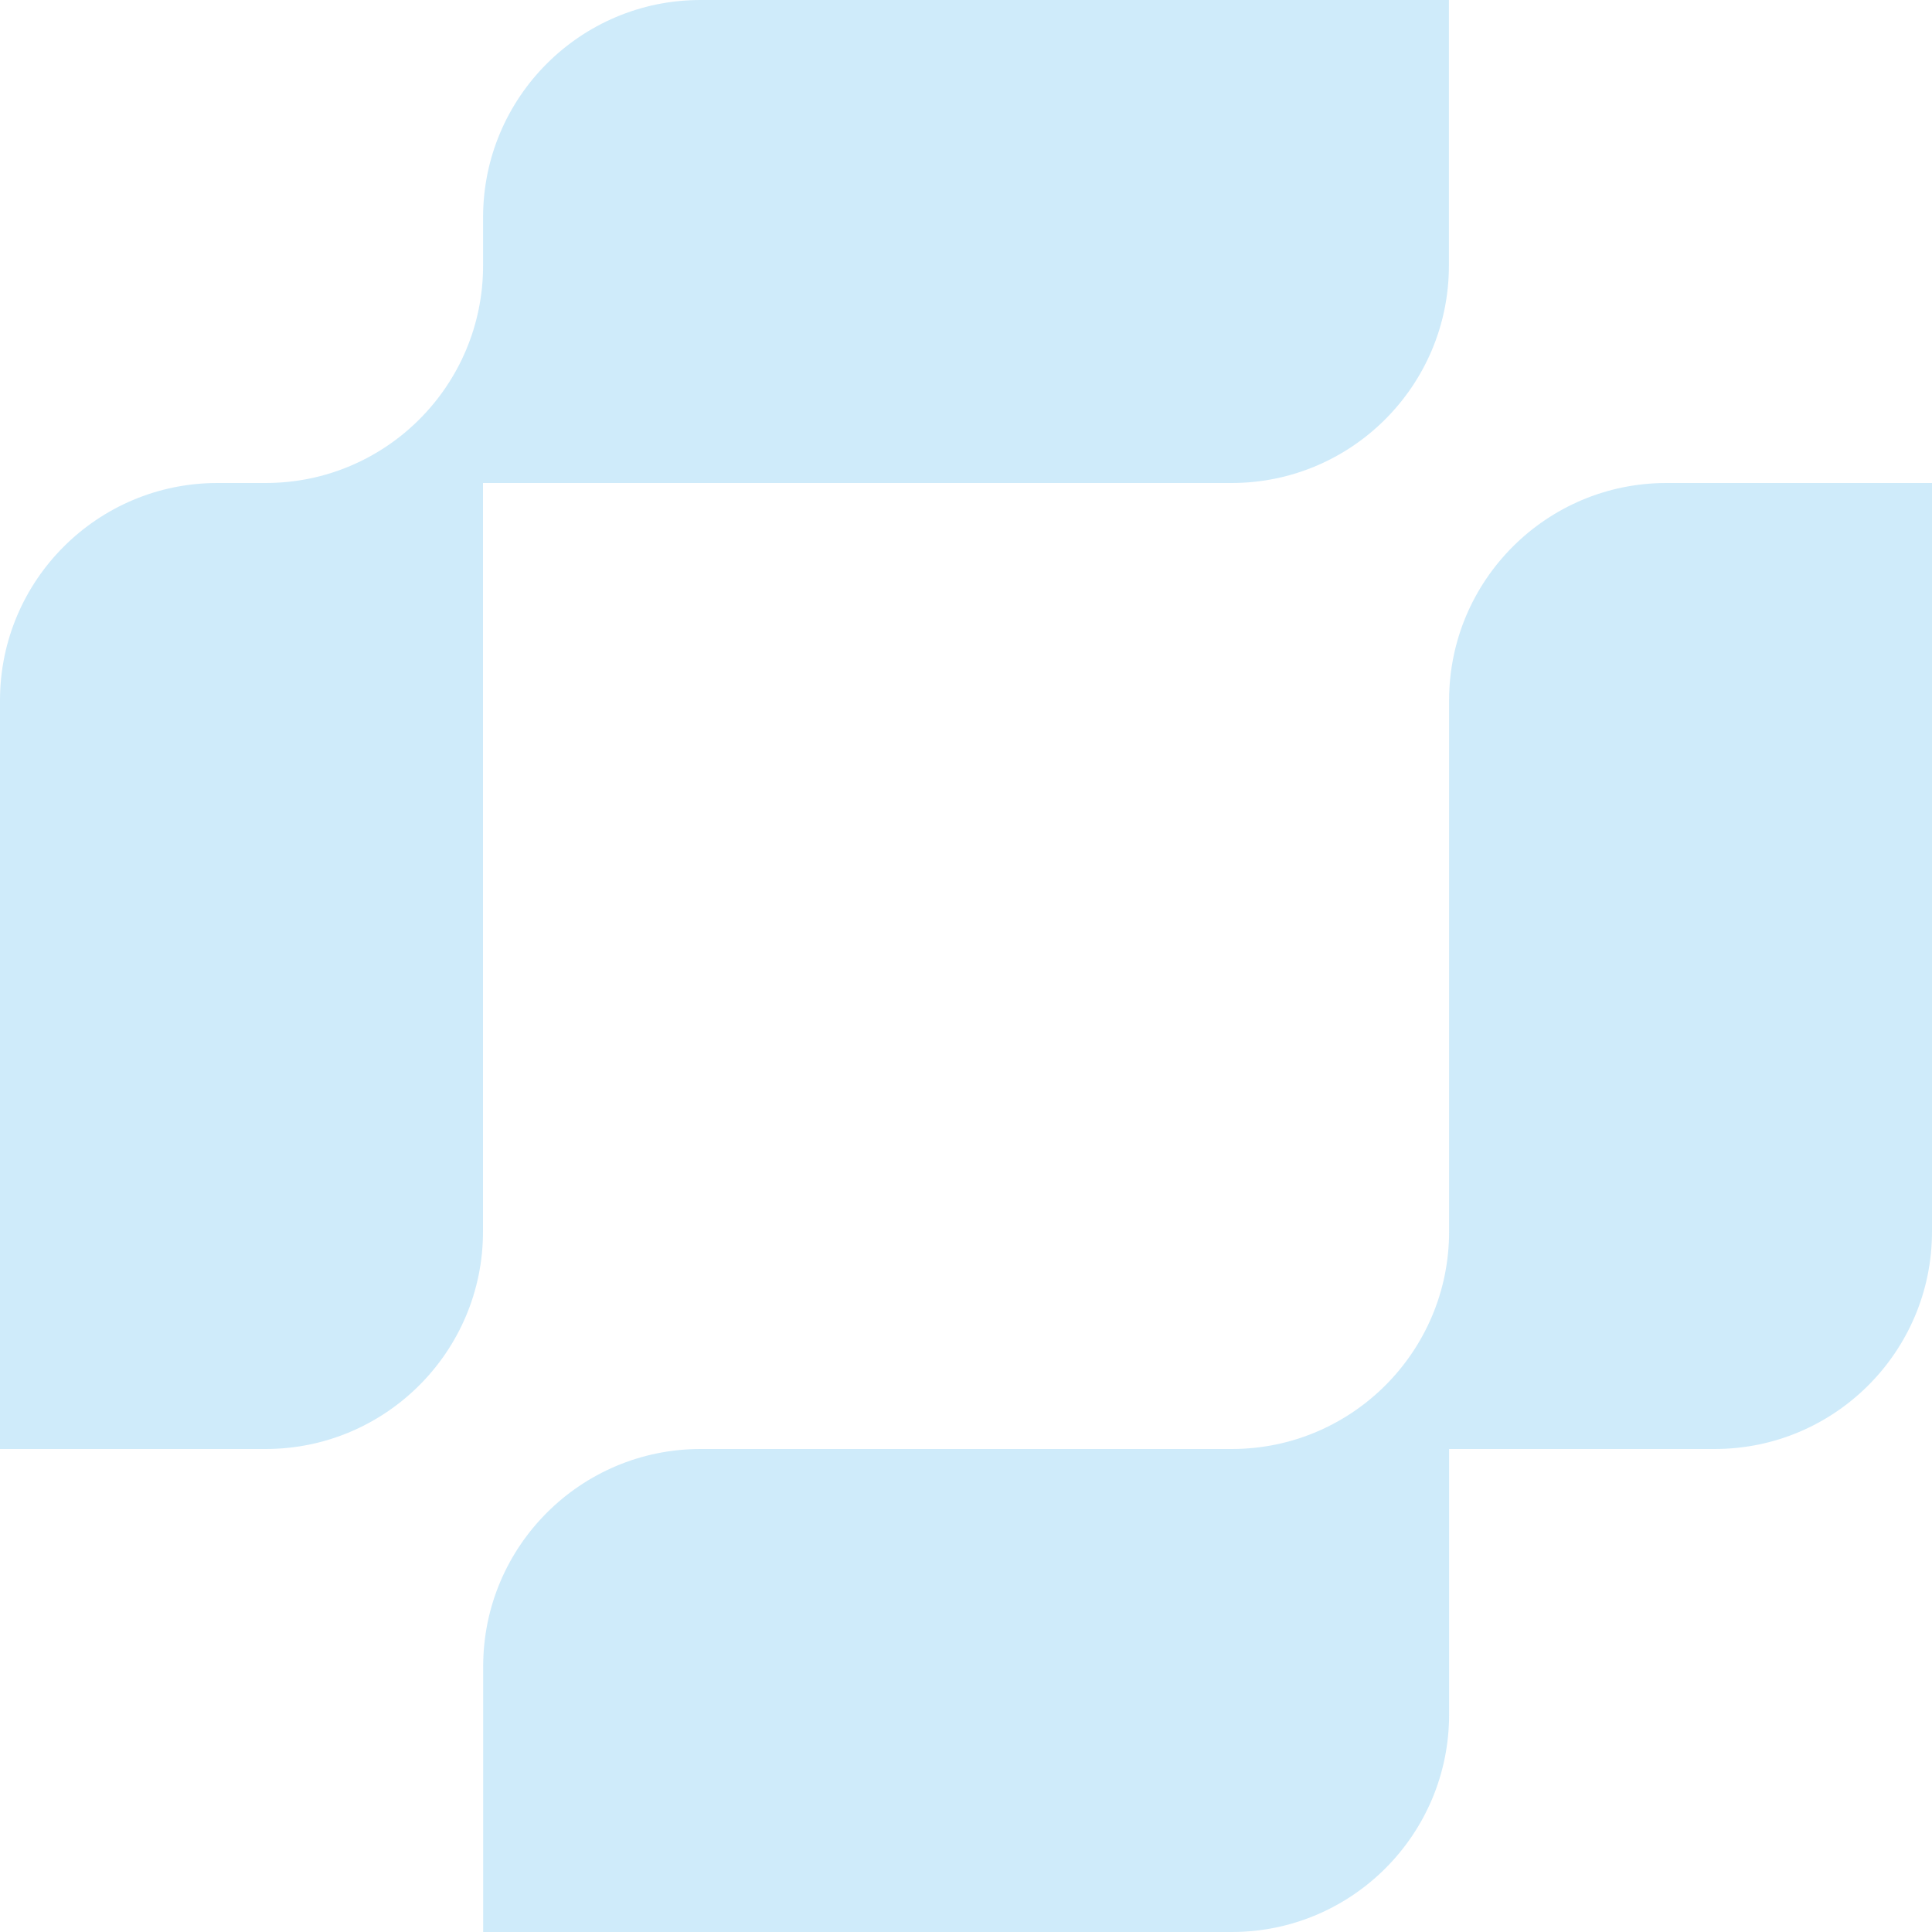
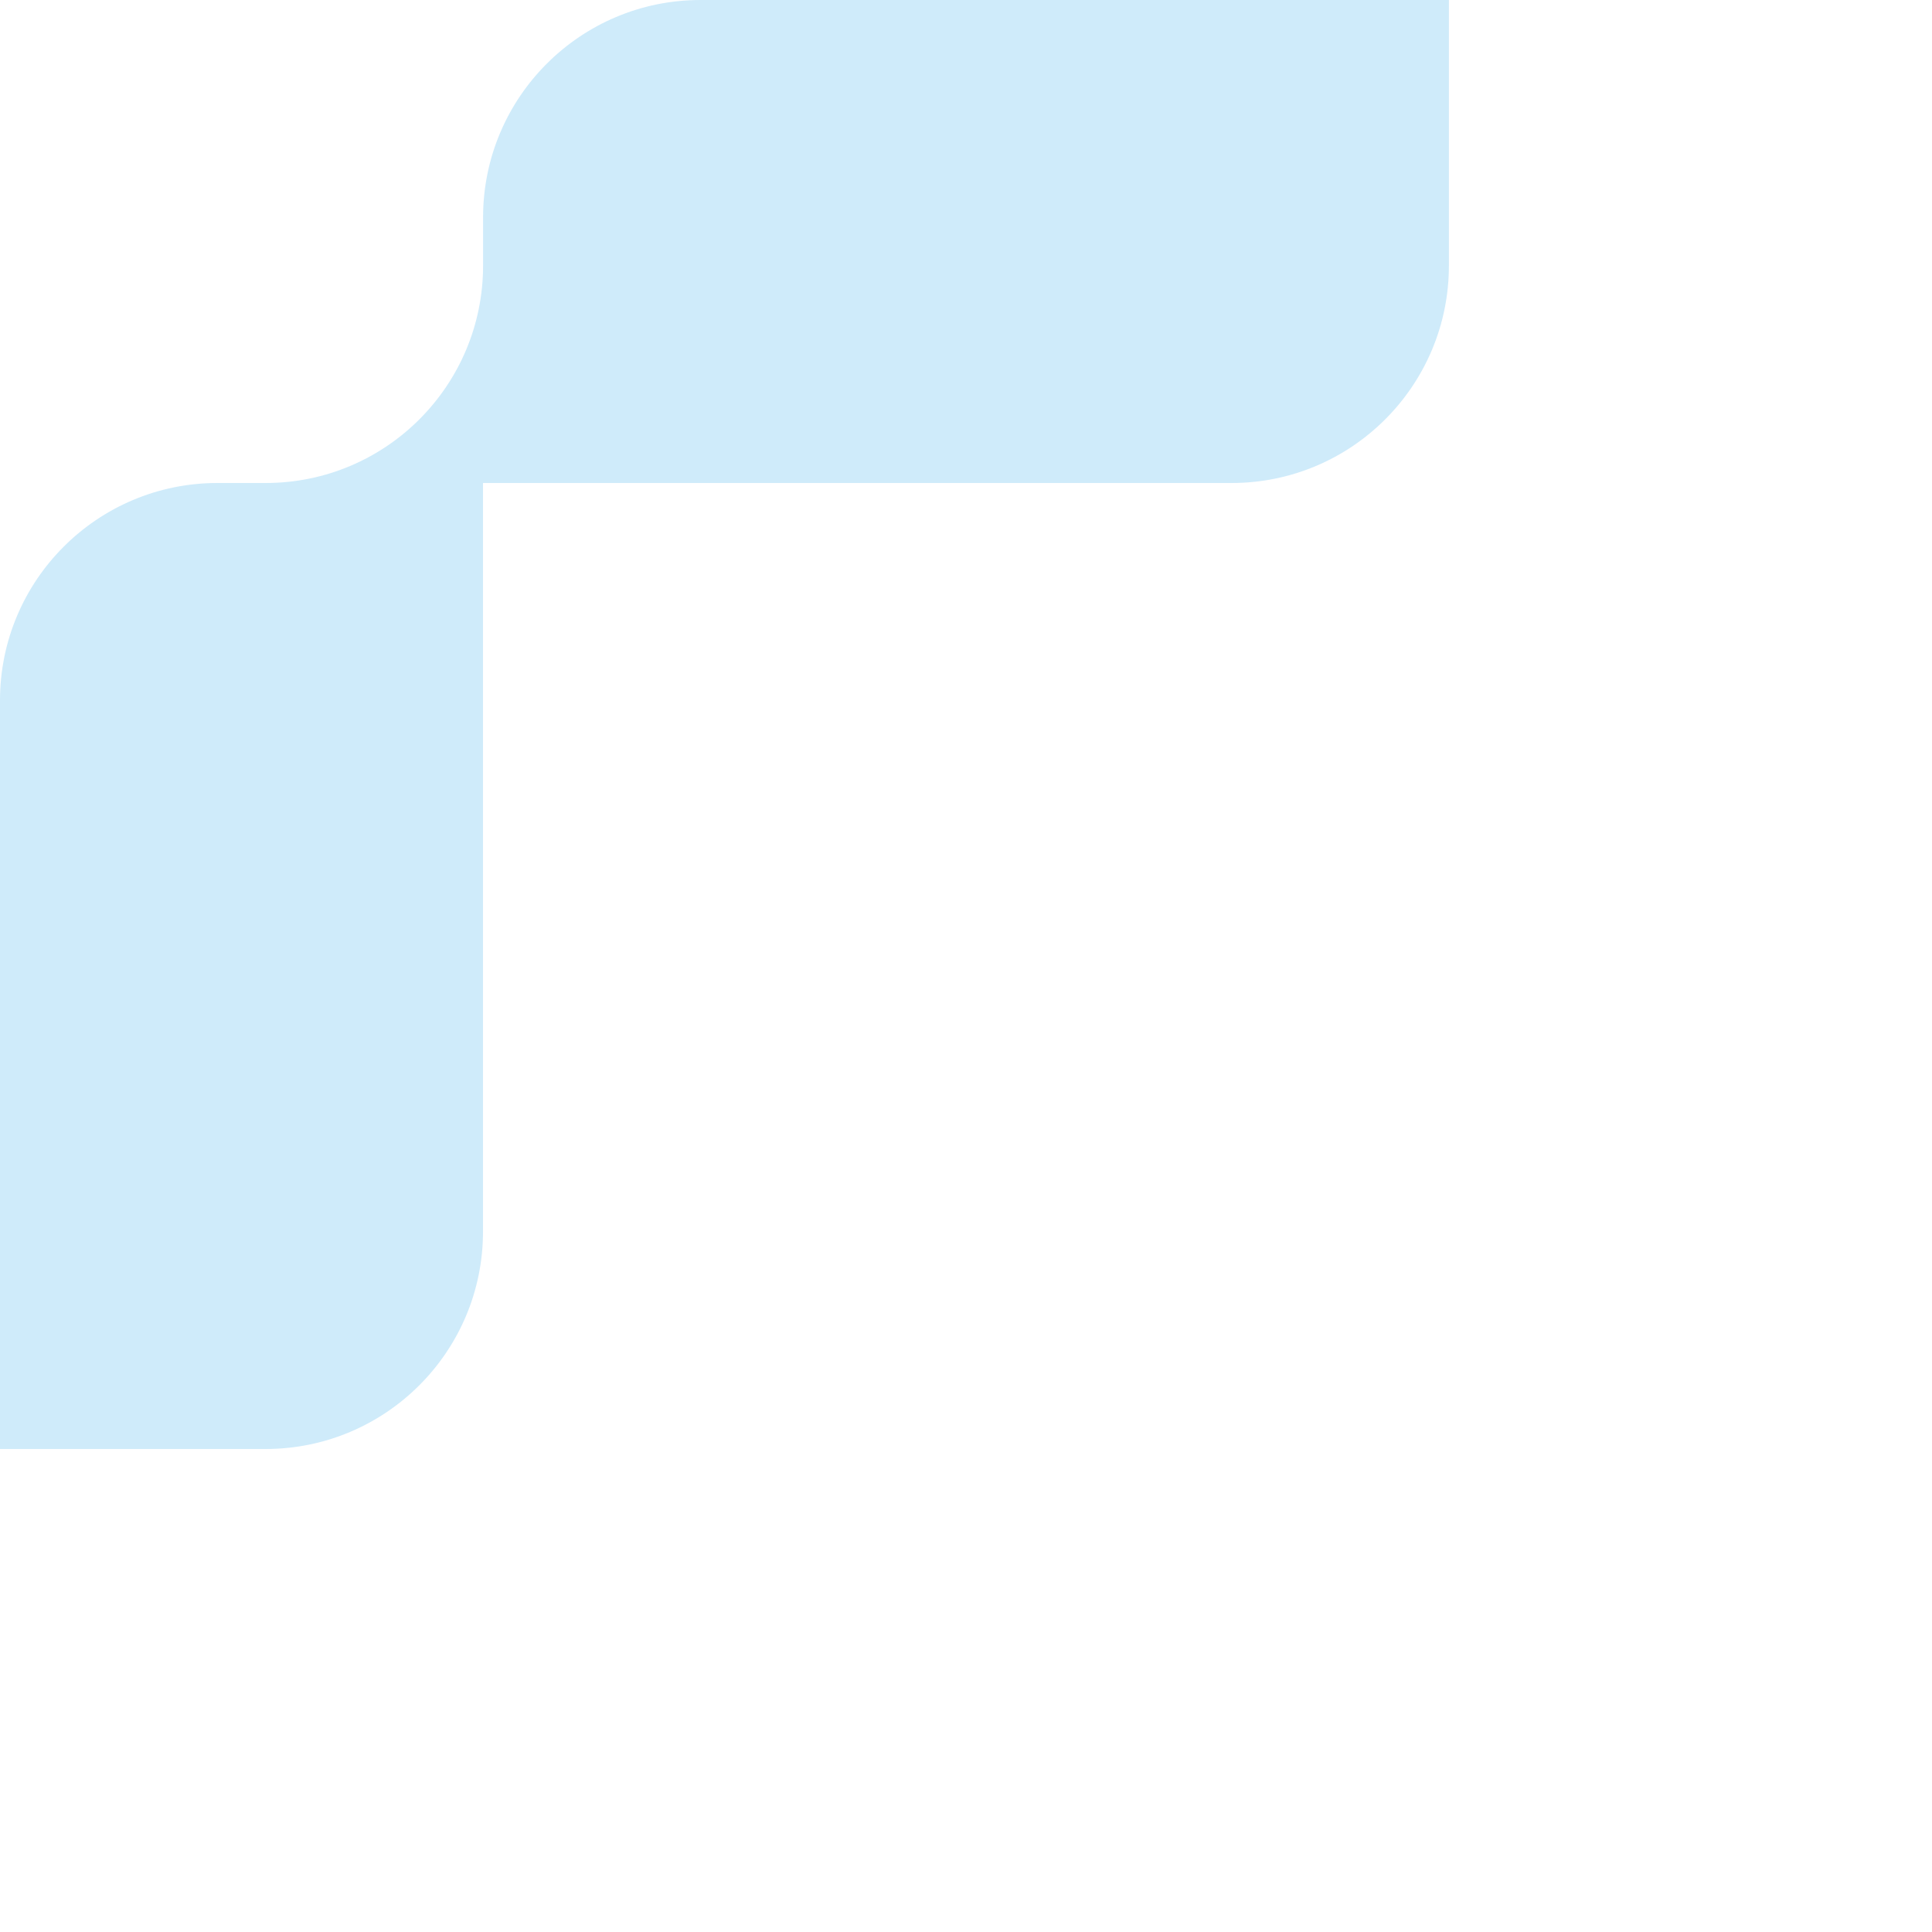
<svg xmlns="http://www.w3.org/2000/svg" width="98" height="98" viewBox="0 0 98 98" fill="none">
  <path fill-rule="evenodd" clip-rule="evenodd" d="M35.532 0C29.449 0 24.504 4.934 24.504 11.027V13.473C24.504 19.557 19.572 24.5 13.476 24.5H11.028C4.945 24.5 0 29.434 0 35.527V73.5H13.471C19.554 73.5 24.5 68.566 24.5 62.473V24.5H62.471C68.554 24.5 73.495 19.566 73.495 13.473V0H35.524H35.532Z" fill="#0098E3" fill-opacity="0.19" />
-   <path fill-rule="evenodd" clip-rule="evenodd" d="M84.529 24.5C78.446 24.5 73.505 29.434 73.505 35.527V62.473C73.505 68.557 68.572 73.5 62.48 73.5H35.538C29.455 73.5 24.509 78.434 24.509 84.527V98H62.48C68.564 98 73.505 93.066 73.505 86.973V73.5H86.976C93.059 73.5 98 68.566 98 62.473V24.5H84.529Z" fill="#0098E3" fill-opacity="0.19" />
</svg>